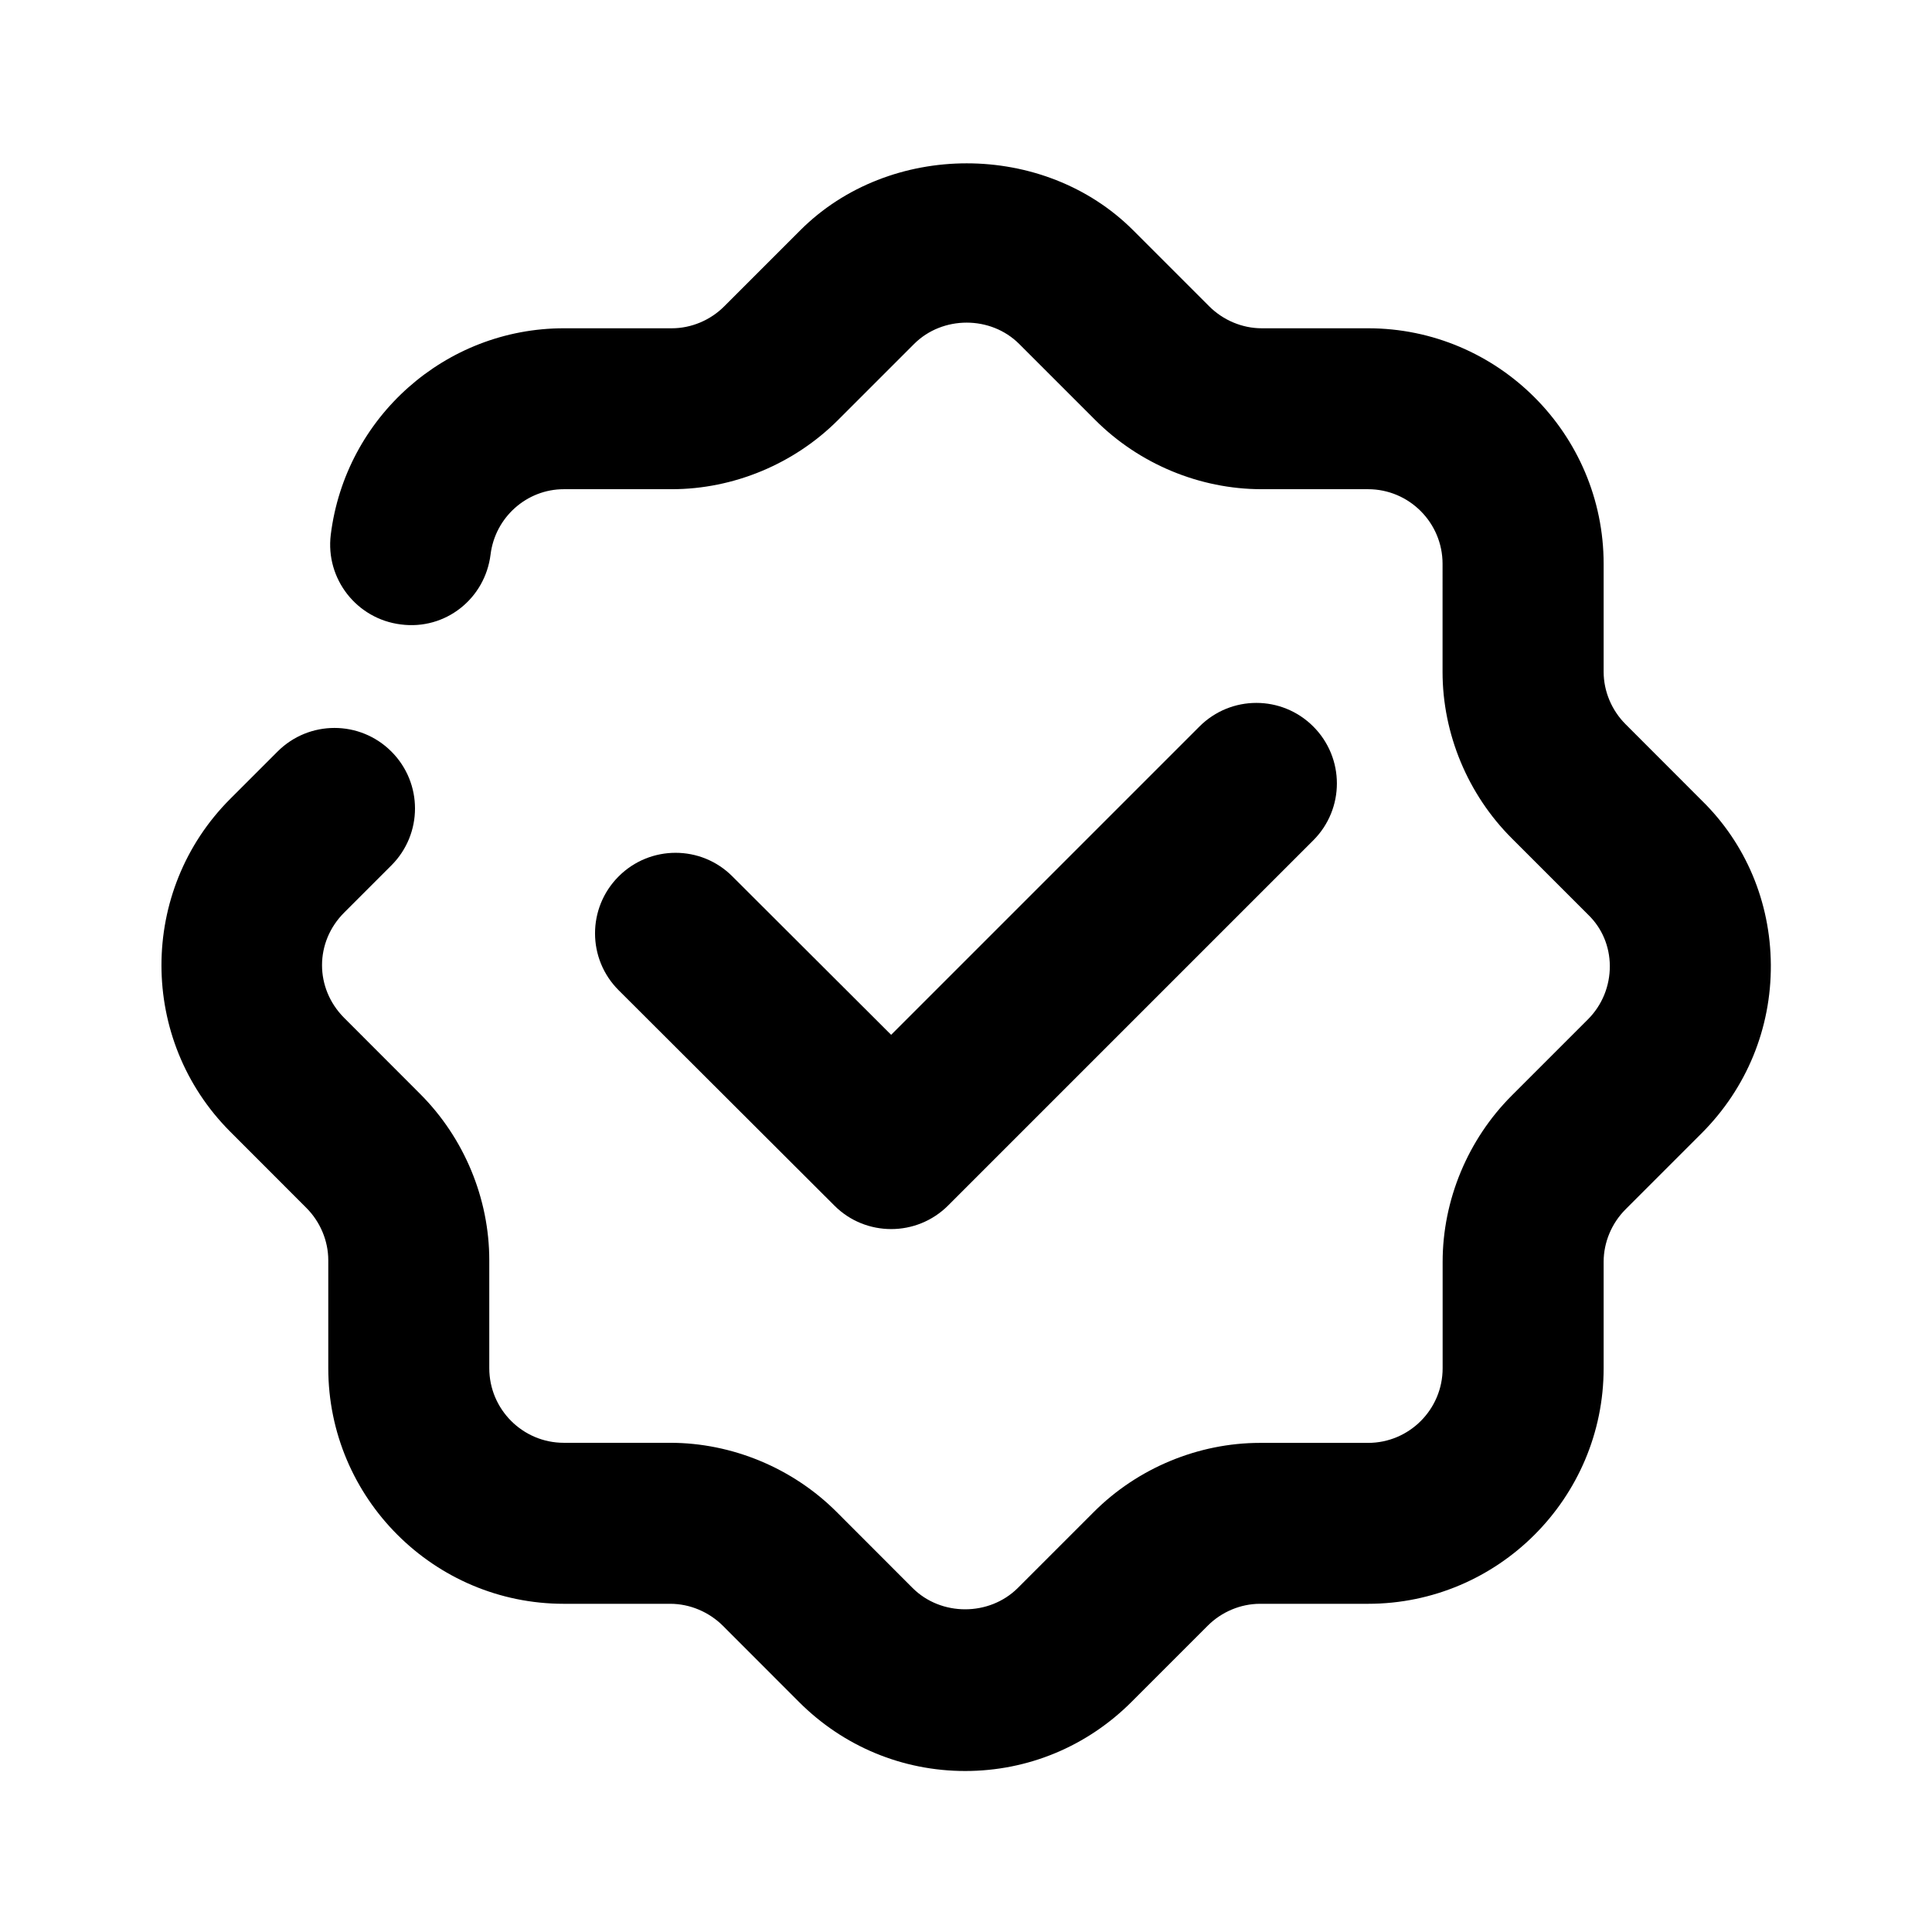
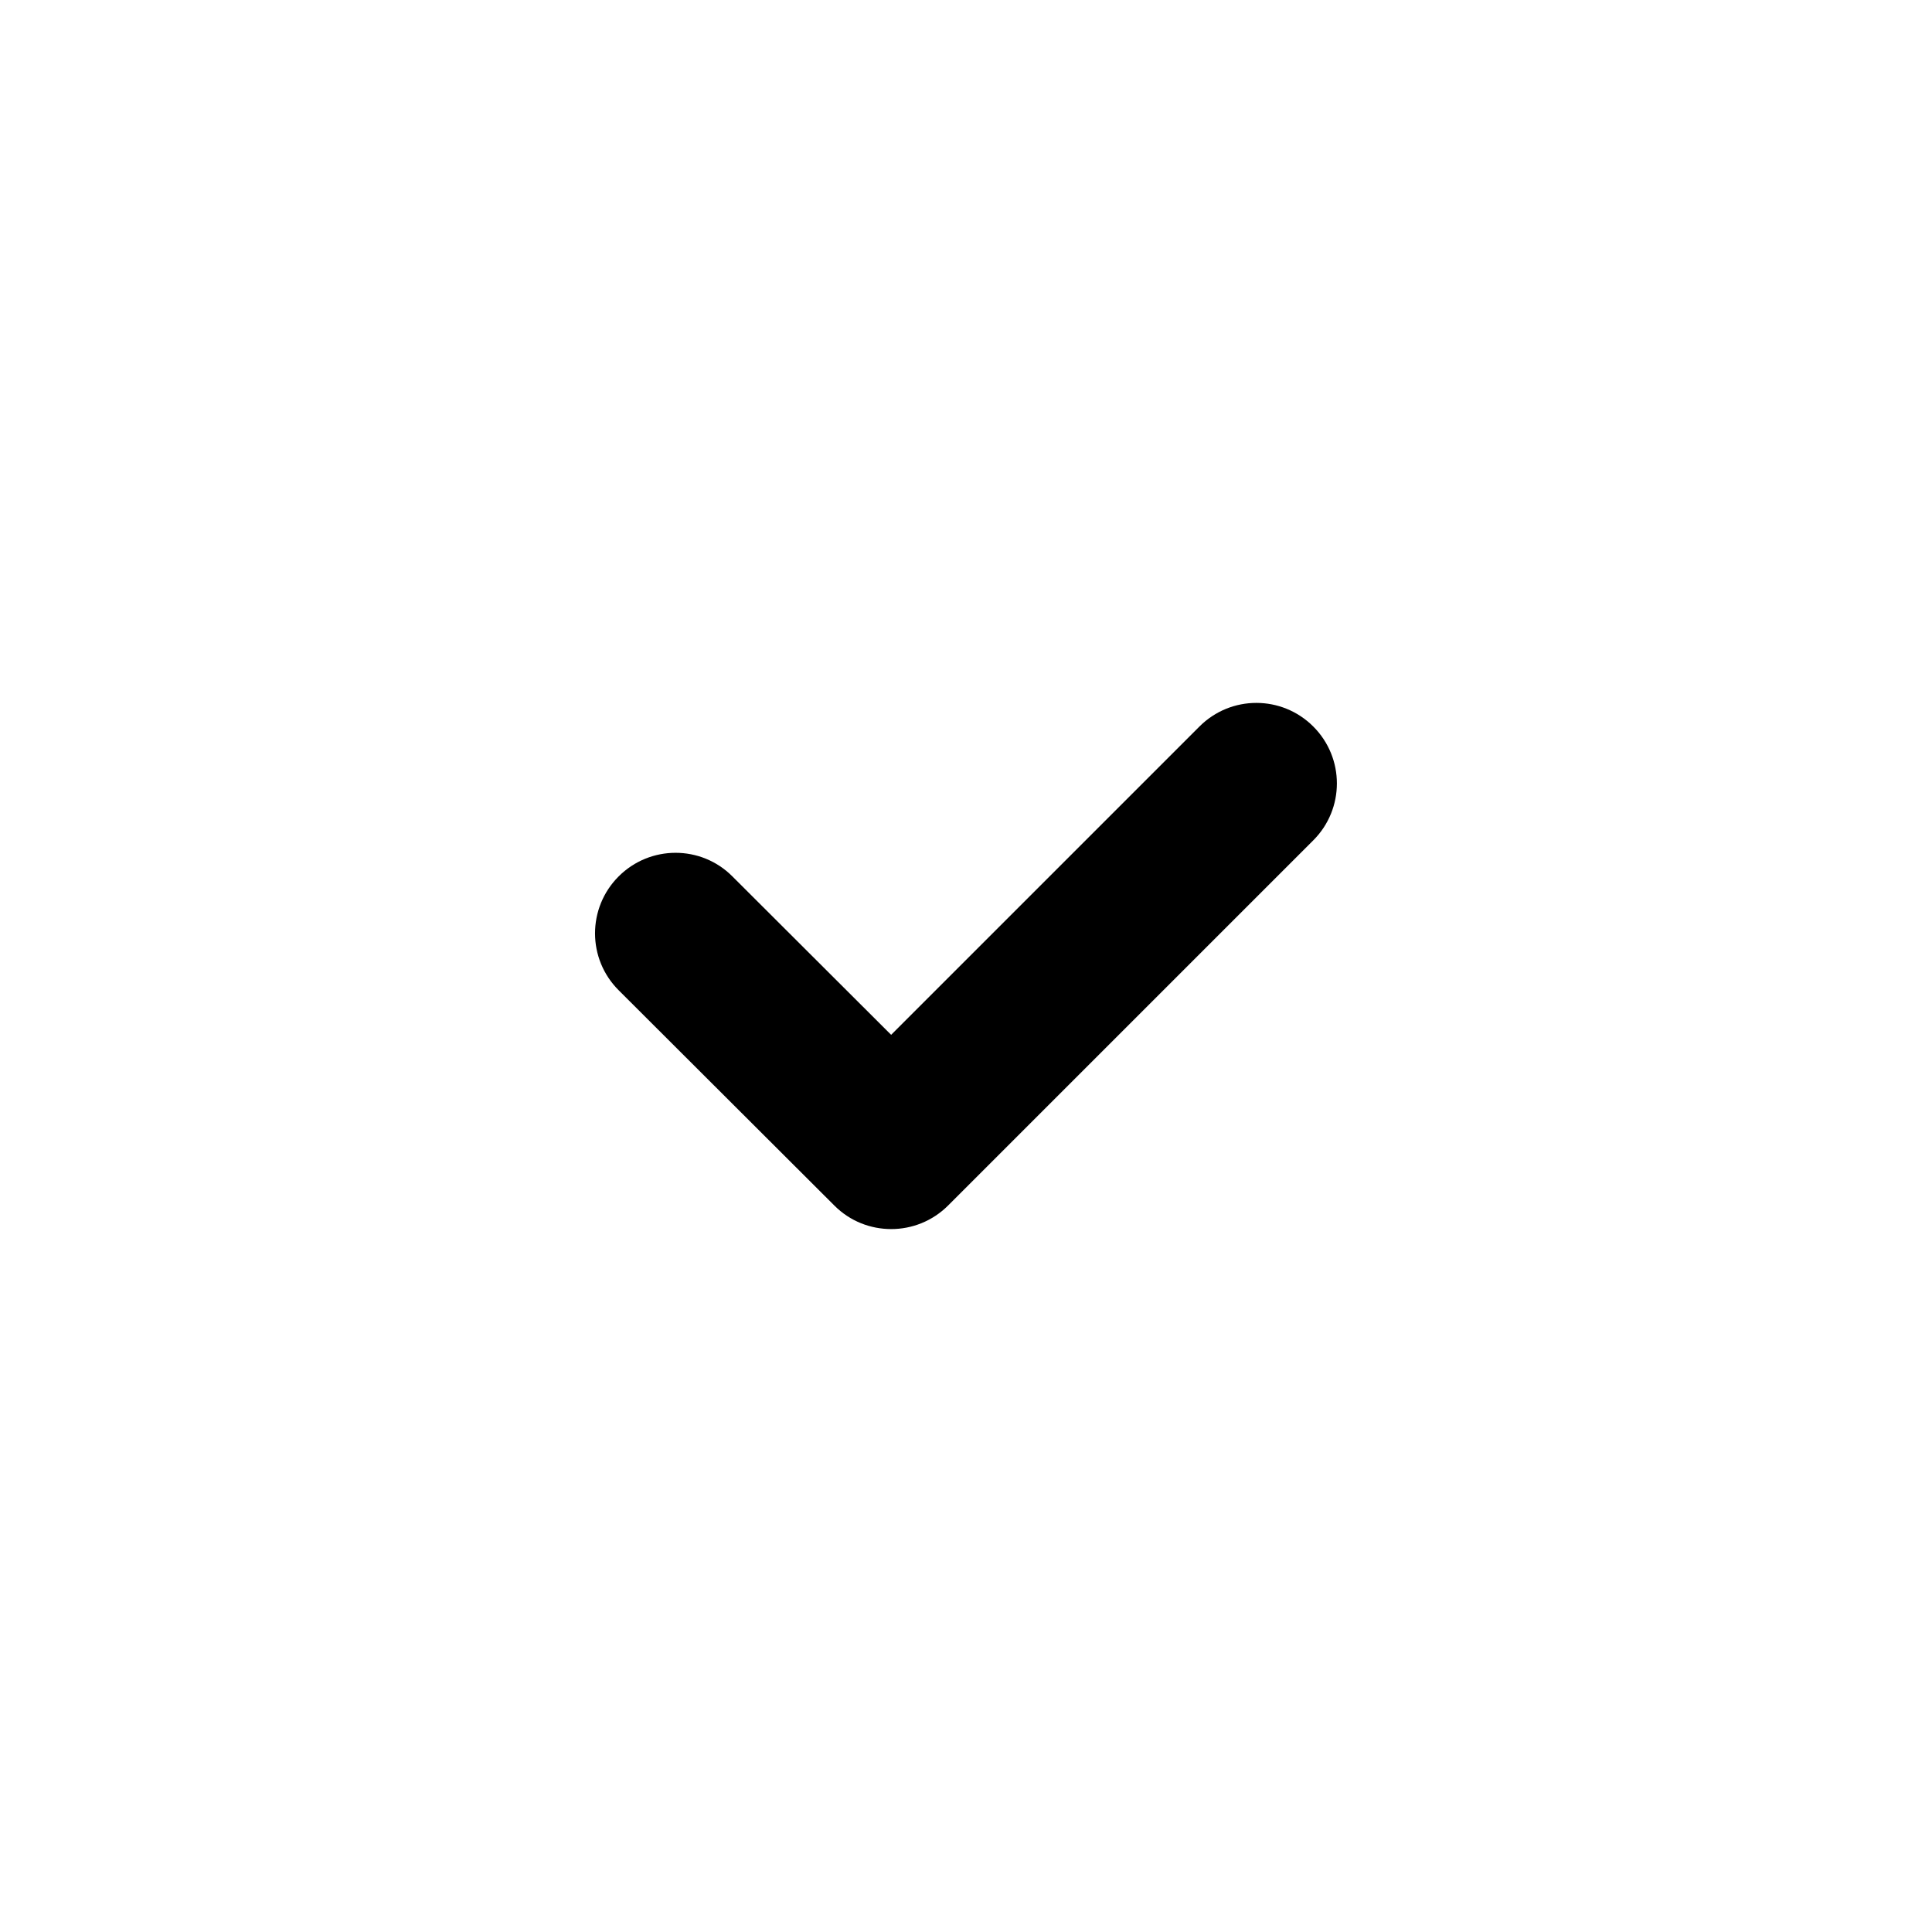
<svg xmlns="http://www.w3.org/2000/svg" version="1.1" id="Icons_1_" x="0px" y="0px" viewBox="0 0 24 24" style="enable-background:new 0 0 24 24;" xml:space="preserve">
  <g id="Stamp-1">
    <g>
      <path d="M11.071,15.268c-0.256,0-0.512-0.097-0.706-0.292l-2.679-2.674c-0.392-0.39-0.392-1.023-0.002-1.414 c0.391-0.392,1.025-0.392,1.414-0.001l1.972,1.968l3.83-3.83c0.391-0.391,1.023-0.391,1.414,0s0.391,1.023,0,1.414l-4.536,4.536 C11.583,15.17,11.327,15.268,11.071,15.268z" />
    </g>
    <g>
-       <path d="M11.99,22c-0.778,0-1.513-0.305-2.066-0.859l-0.944-0.945c-0.174-0.173-0.412-0.273-0.653-0.273H7.004 c-1.613,0-2.926-1.313-2.926-2.927v-1.341c0-0.241-0.1-0.479-0.274-0.652l-0.944-0.945c-1.139-1.14-1.139-2.995,0-4.134 l0.588-0.588c0.391-0.391,1.023-0.391,1.414,0s0.391,1.023,0,1.414l-0.588,0.588c-0.365,0.366-0.365,0.939,0.001,1.306 l0.943,0.944c0.547,0.546,0.86,1.299,0.86,2.067v1.341c0,0.511,0.415,0.927,0.926,0.927h1.322c0.767,0,1.521,0.313,2.067,0.859 l0.944,0.945c0.354,0.353,0.952,0.352,1.306,0l0.944-0.944c0.545-0.546,1.299-0.859,2.066-0.859h1.342 c0.511,0,0.926-0.416,0.926-0.927v-1.322c0-0.767,0.313-1.521,0.86-2.067l0.944-0.944c0.178-0.178,0.274-0.415,0.273-0.666 c-0.002-0.242-0.096-0.466-0.265-0.631l-0.953-0.953c-0.547-0.546-0.86-1.299-0.86-2.067V7.004c0-0.511-0.415-0.927-0.926-0.927 h-1.322c-0.768,0-1.521-0.313-2.067-0.86l-0.944-0.944c-0.354-0.354-0.953-0.353-1.306,0l-0.944,0.944 c-0.545,0.546-1.298,0.86-2.066,0.86H7.004c-0.461,0-0.853,0.349-0.91,0.811C6.026,7.437,5.533,7.83,4.979,7.757 C4.431,7.689,4.041,7.19,4.109,6.642C4.291,5.18,5.535,4.078,7.004,4.078h1.342c0.241,0,0.479-0.1,0.651-0.273l0.945-0.945 c1.109-1.108,3.026-1.108,4.134,0l0.944,0.944c0.174,0.174,0.412,0.274,0.653,0.274h1.322c1.613,0,2.926,1.313,2.926,2.927v1.341 c0,0.241,0.1,0.479,0.274,0.652l0.944,0.945c0.546,0.533,0.854,1.261,0.859,2.042c0.005,0.79-0.301,1.533-0.859,2.092 l-0.944,0.944c-0.175,0.174-0.274,0.413-0.274,0.653v1.322c0,1.614-1.312,2.927-2.926,2.927h-1.342 c-0.241,0-0.479,0.1-0.651,0.273l-0.945,0.945C13.503,21.695,12.769,22,11.99,22z" />
-     </g>
+       </g>
  </g>
</svg>